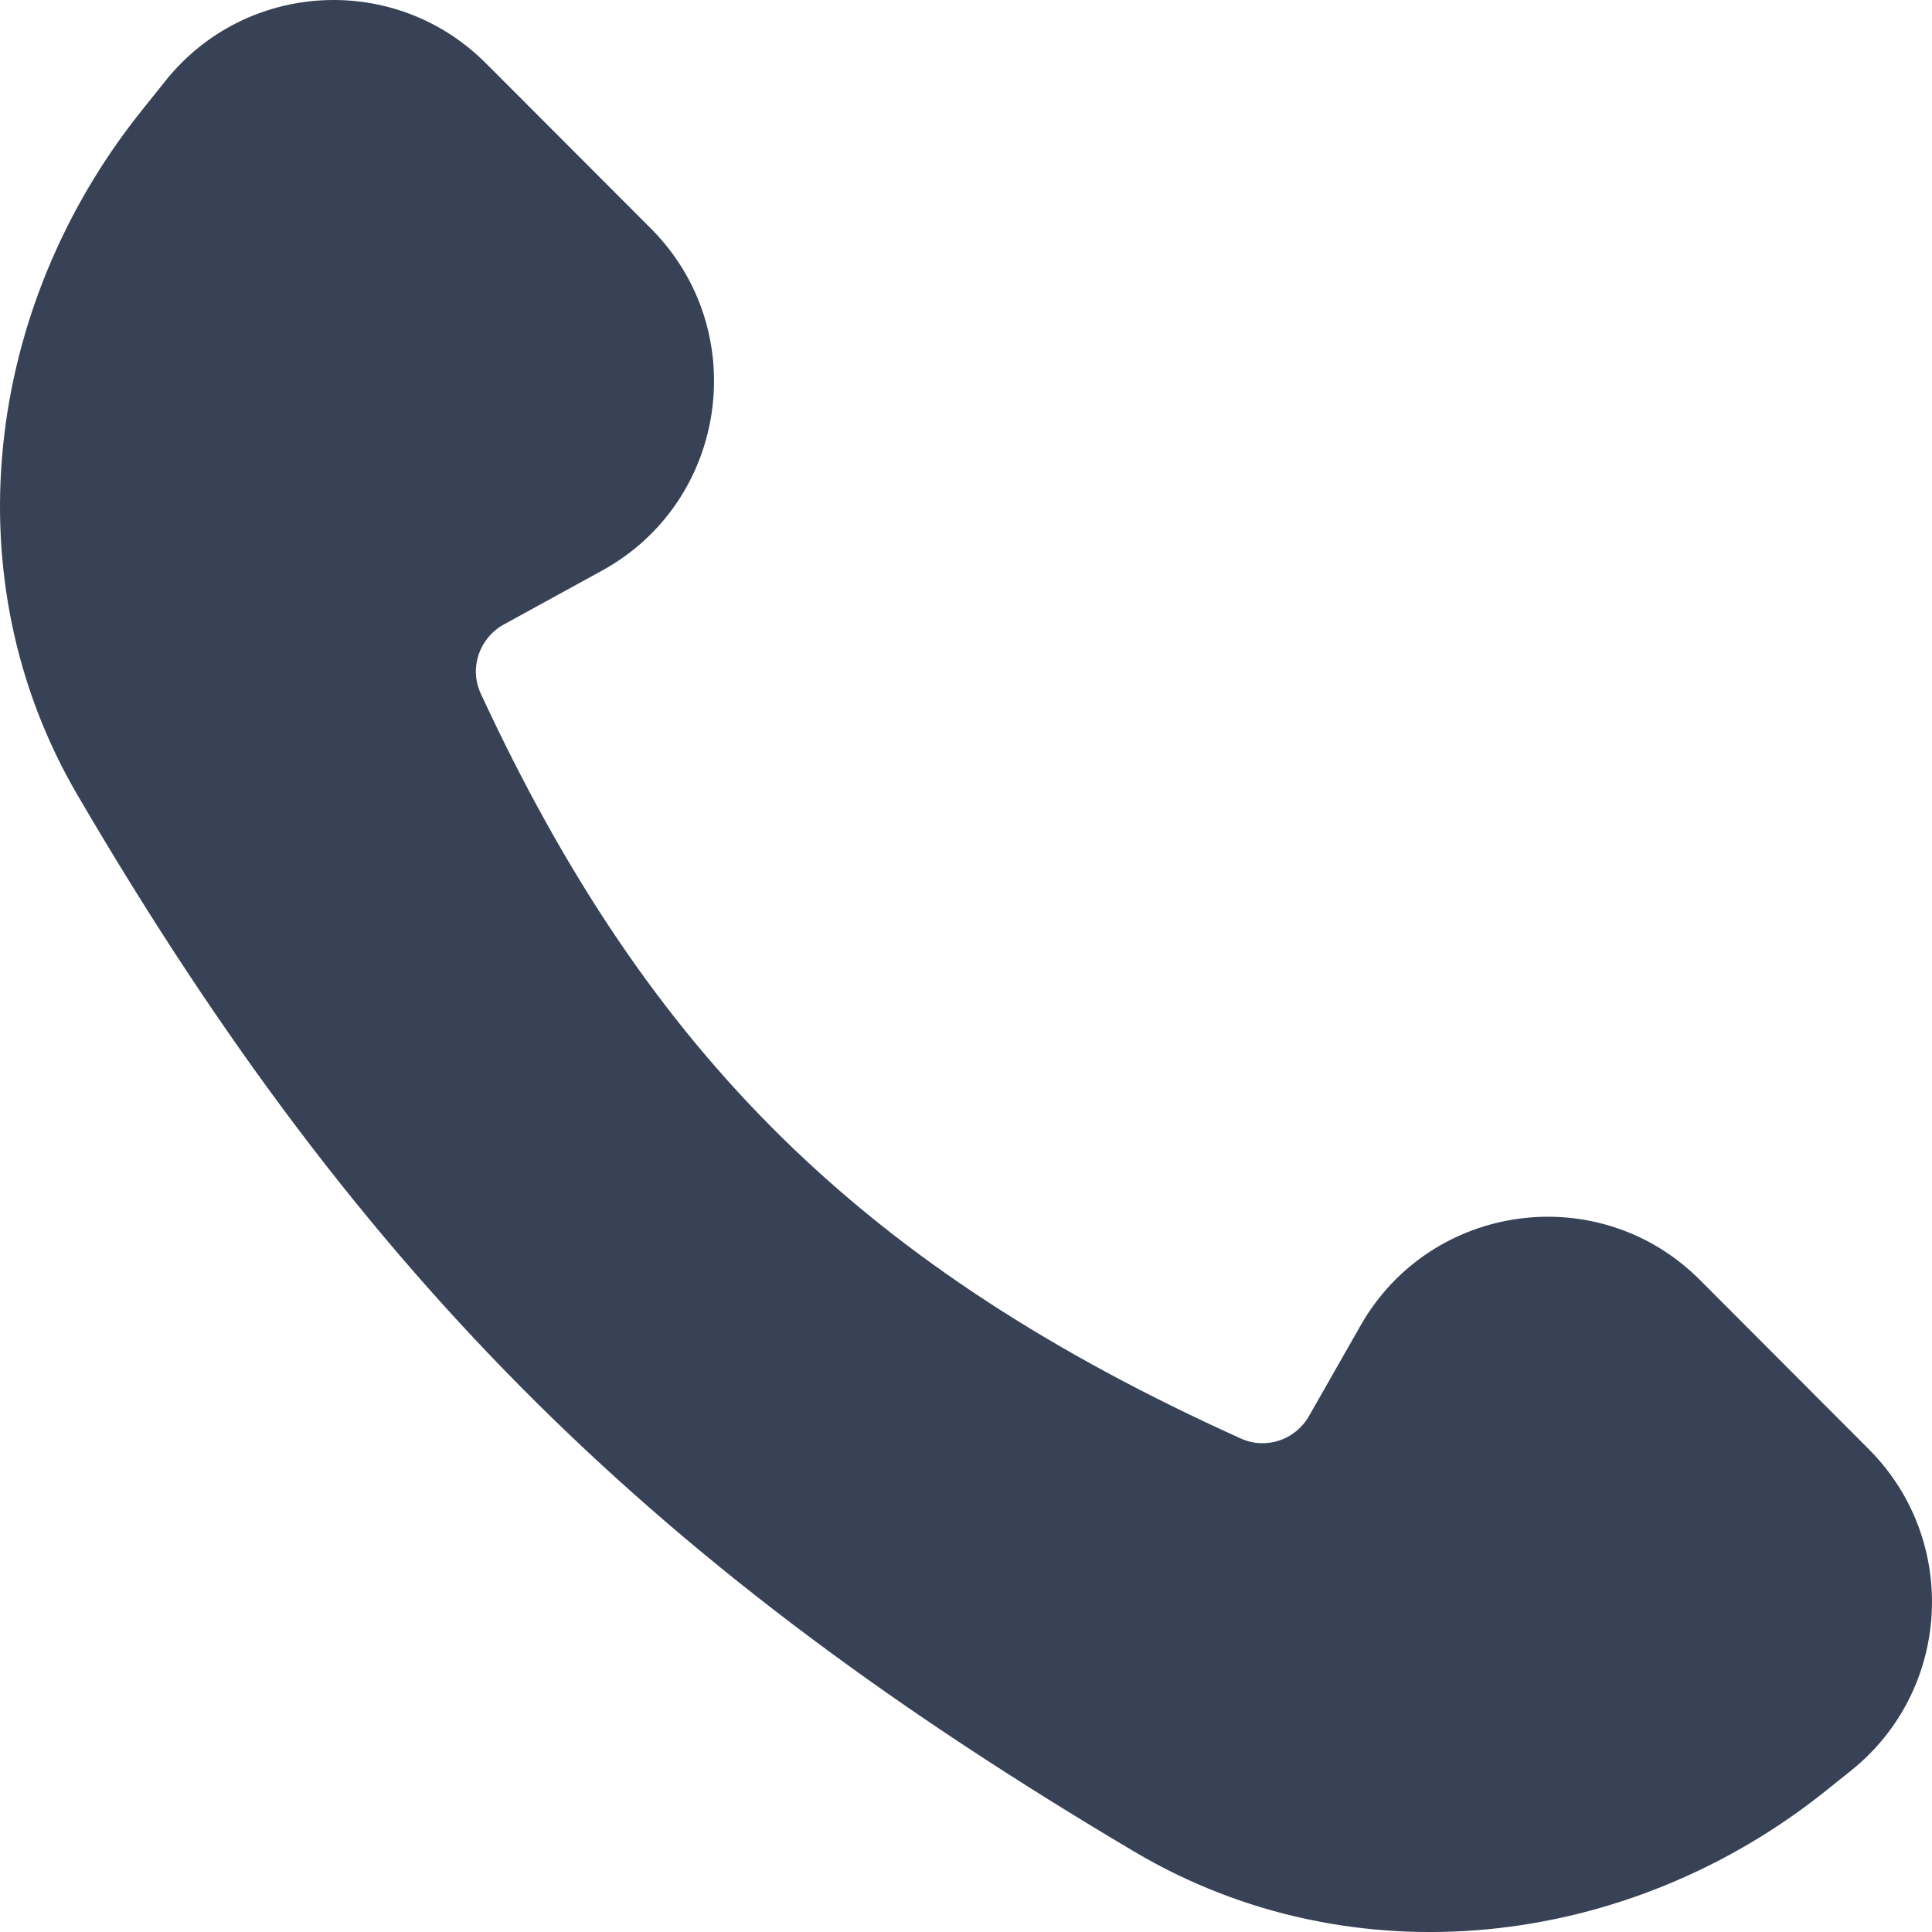
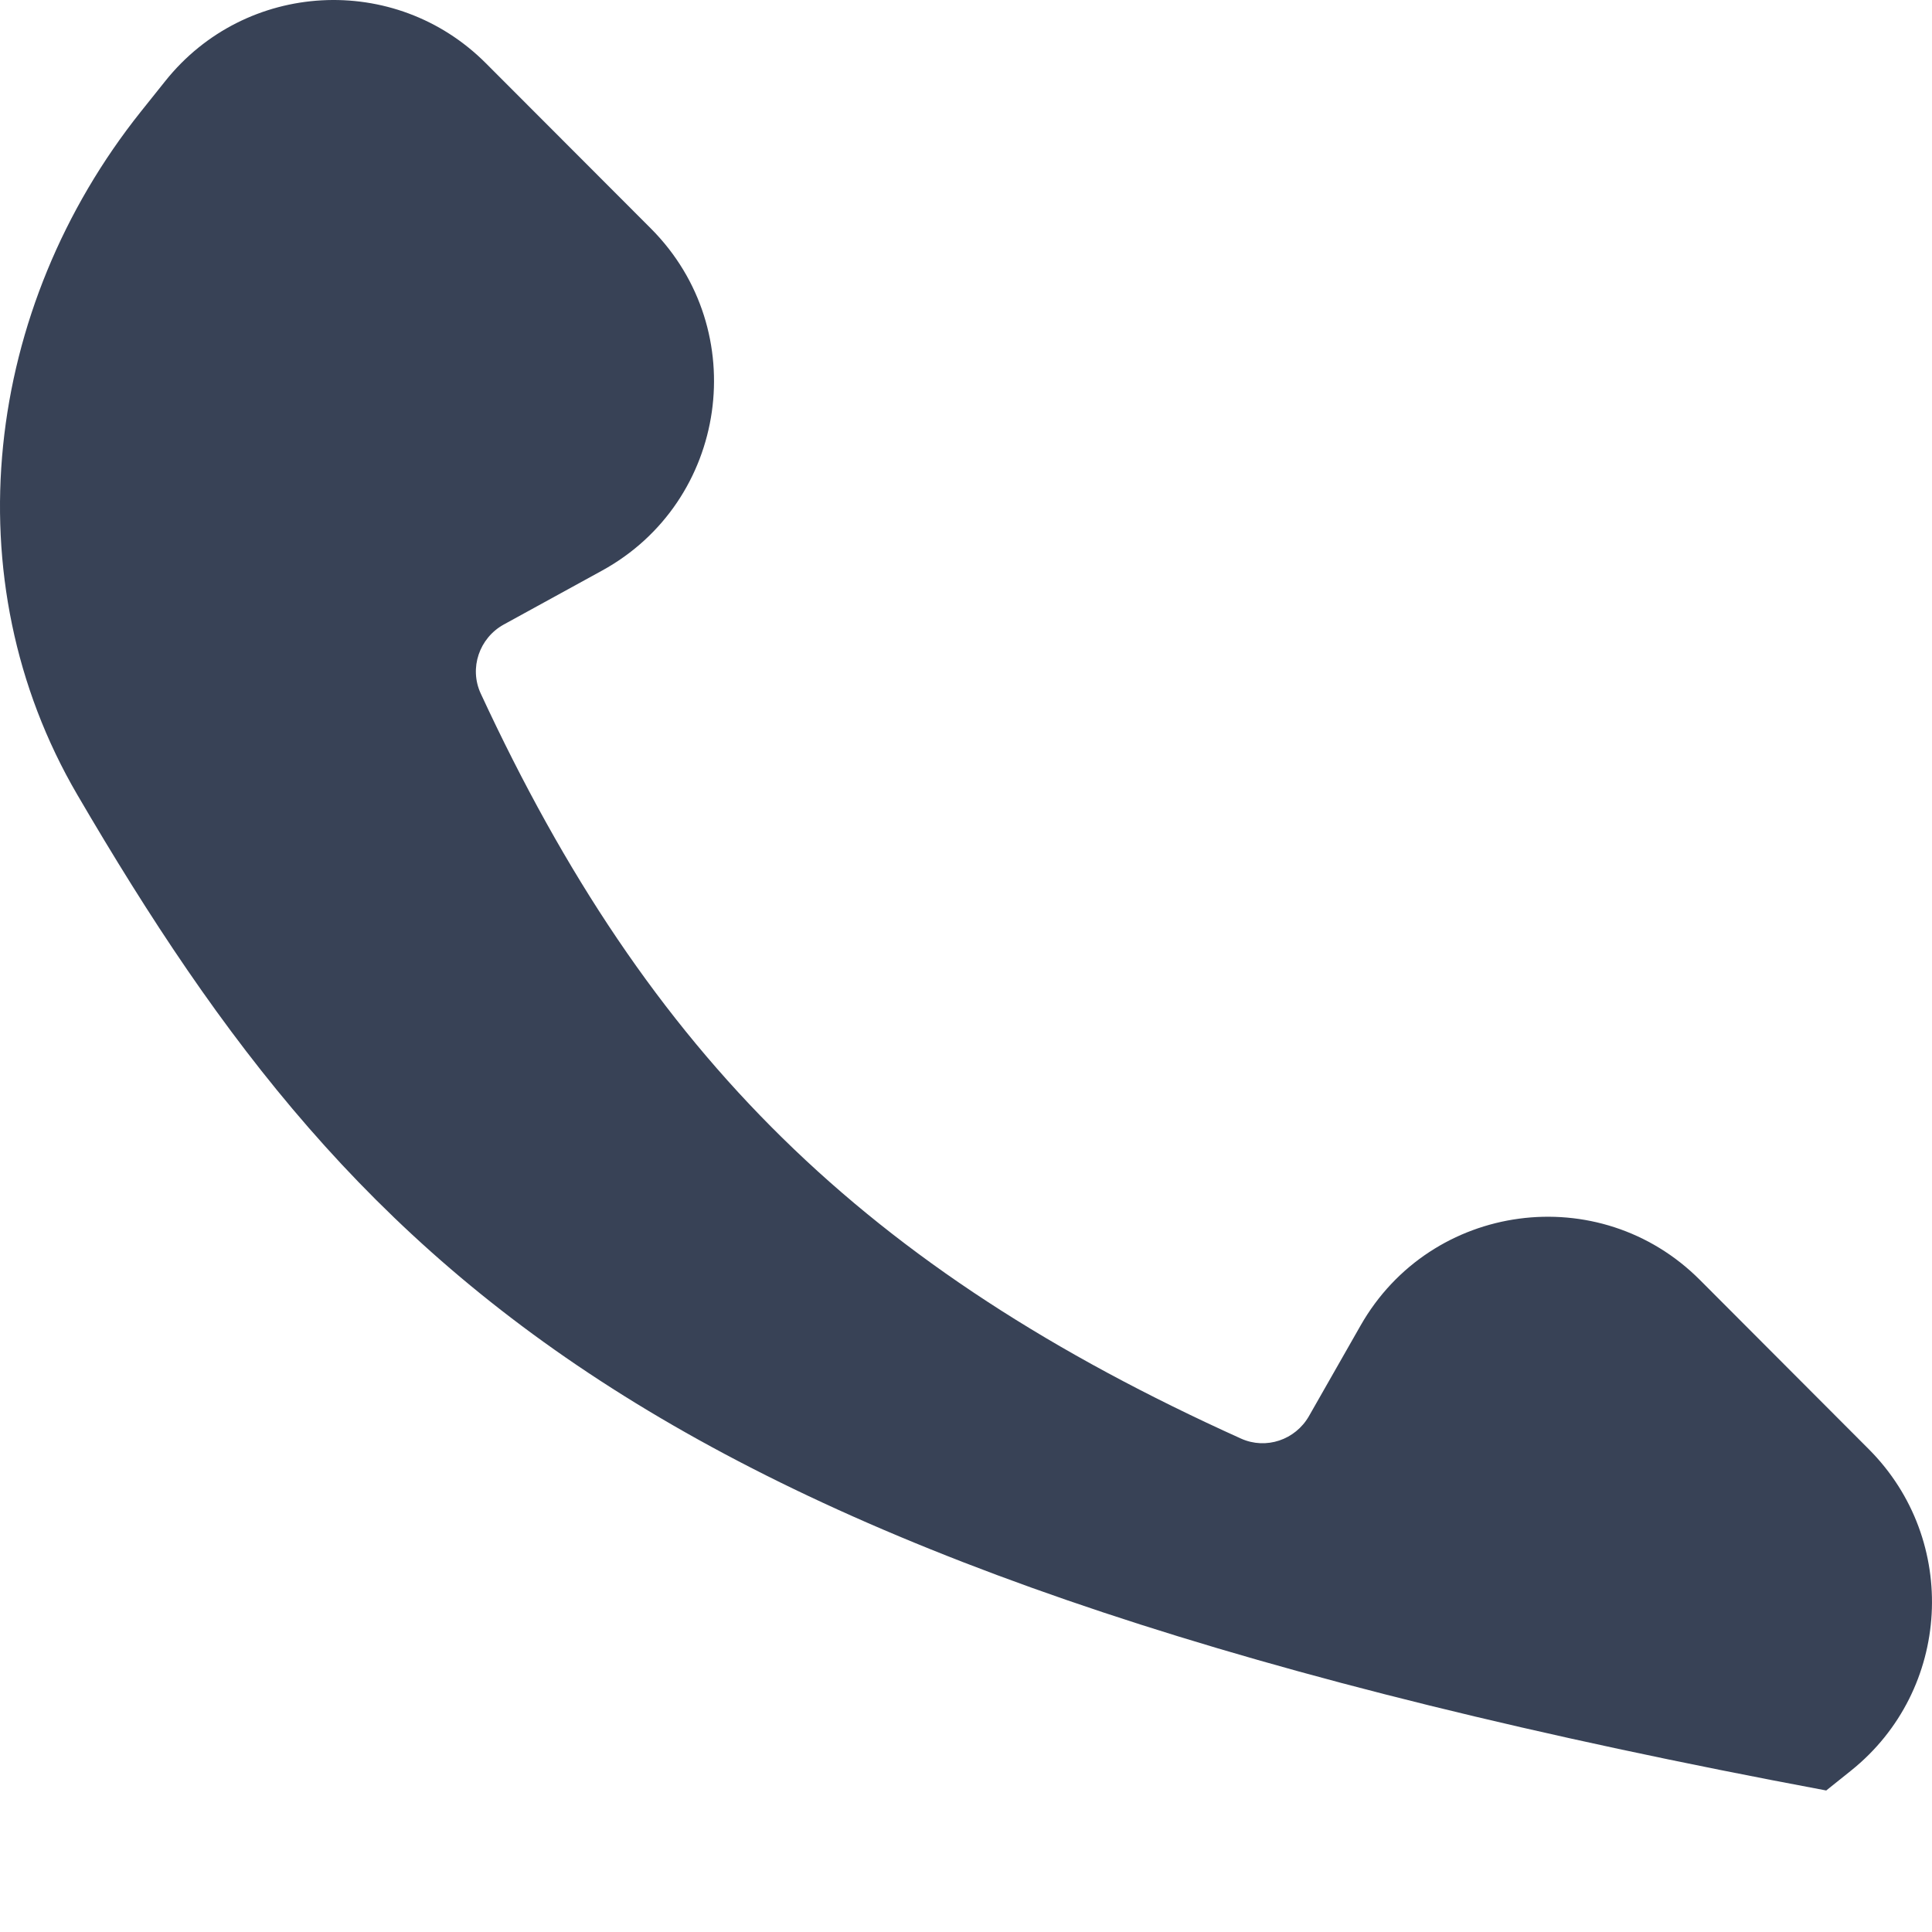
<svg xmlns="http://www.w3.org/2000/svg" width="16" height="16" viewBox="0 0 16 16" fill="none">
-   <path d="M4.024 0.524L5.391 1.893C6.232 2.737 6.029 4.154 4.985 4.726L4.172 5.172C3.969 5.284 3.884 5.533 3.981 5.743C5.372 8.746 7.162 10.507 10.278 11.914C10.485 12.007 10.727 11.925 10.84 11.728L11.268 10.977C11.851 9.954 13.247 9.767 14.078 10.6L15.477 12.002C16.229 12.756 16.161 13.997 15.33 14.663L15.124 14.828C13.482 16.145 11.203 16.407 9.393 15.334C5.498 13.026 3.022 10.66 0.641 6.583C-0.406 4.792 -0.128 2.547 1.166 0.925L1.369 0.671C2.033 -0.161 3.272 -0.23 4.024 0.524Z" fill="#384256" />
+   <path d="M4.024 0.524L5.391 1.893C6.232 2.737 6.029 4.154 4.985 4.726L4.172 5.172C3.969 5.284 3.884 5.533 3.981 5.743C5.372 8.746 7.162 10.507 10.278 11.914C10.485 12.007 10.727 11.925 10.84 11.728L11.268 10.977C11.851 9.954 13.247 9.767 14.078 10.6L15.477 12.002C16.229 12.756 16.161 13.997 15.33 14.663L15.124 14.828C5.498 13.026 3.022 10.66 0.641 6.583C-0.406 4.792 -0.128 2.547 1.166 0.925L1.369 0.671C2.033 -0.161 3.272 -0.23 4.024 0.524Z" fill="#384256" />
</svg>